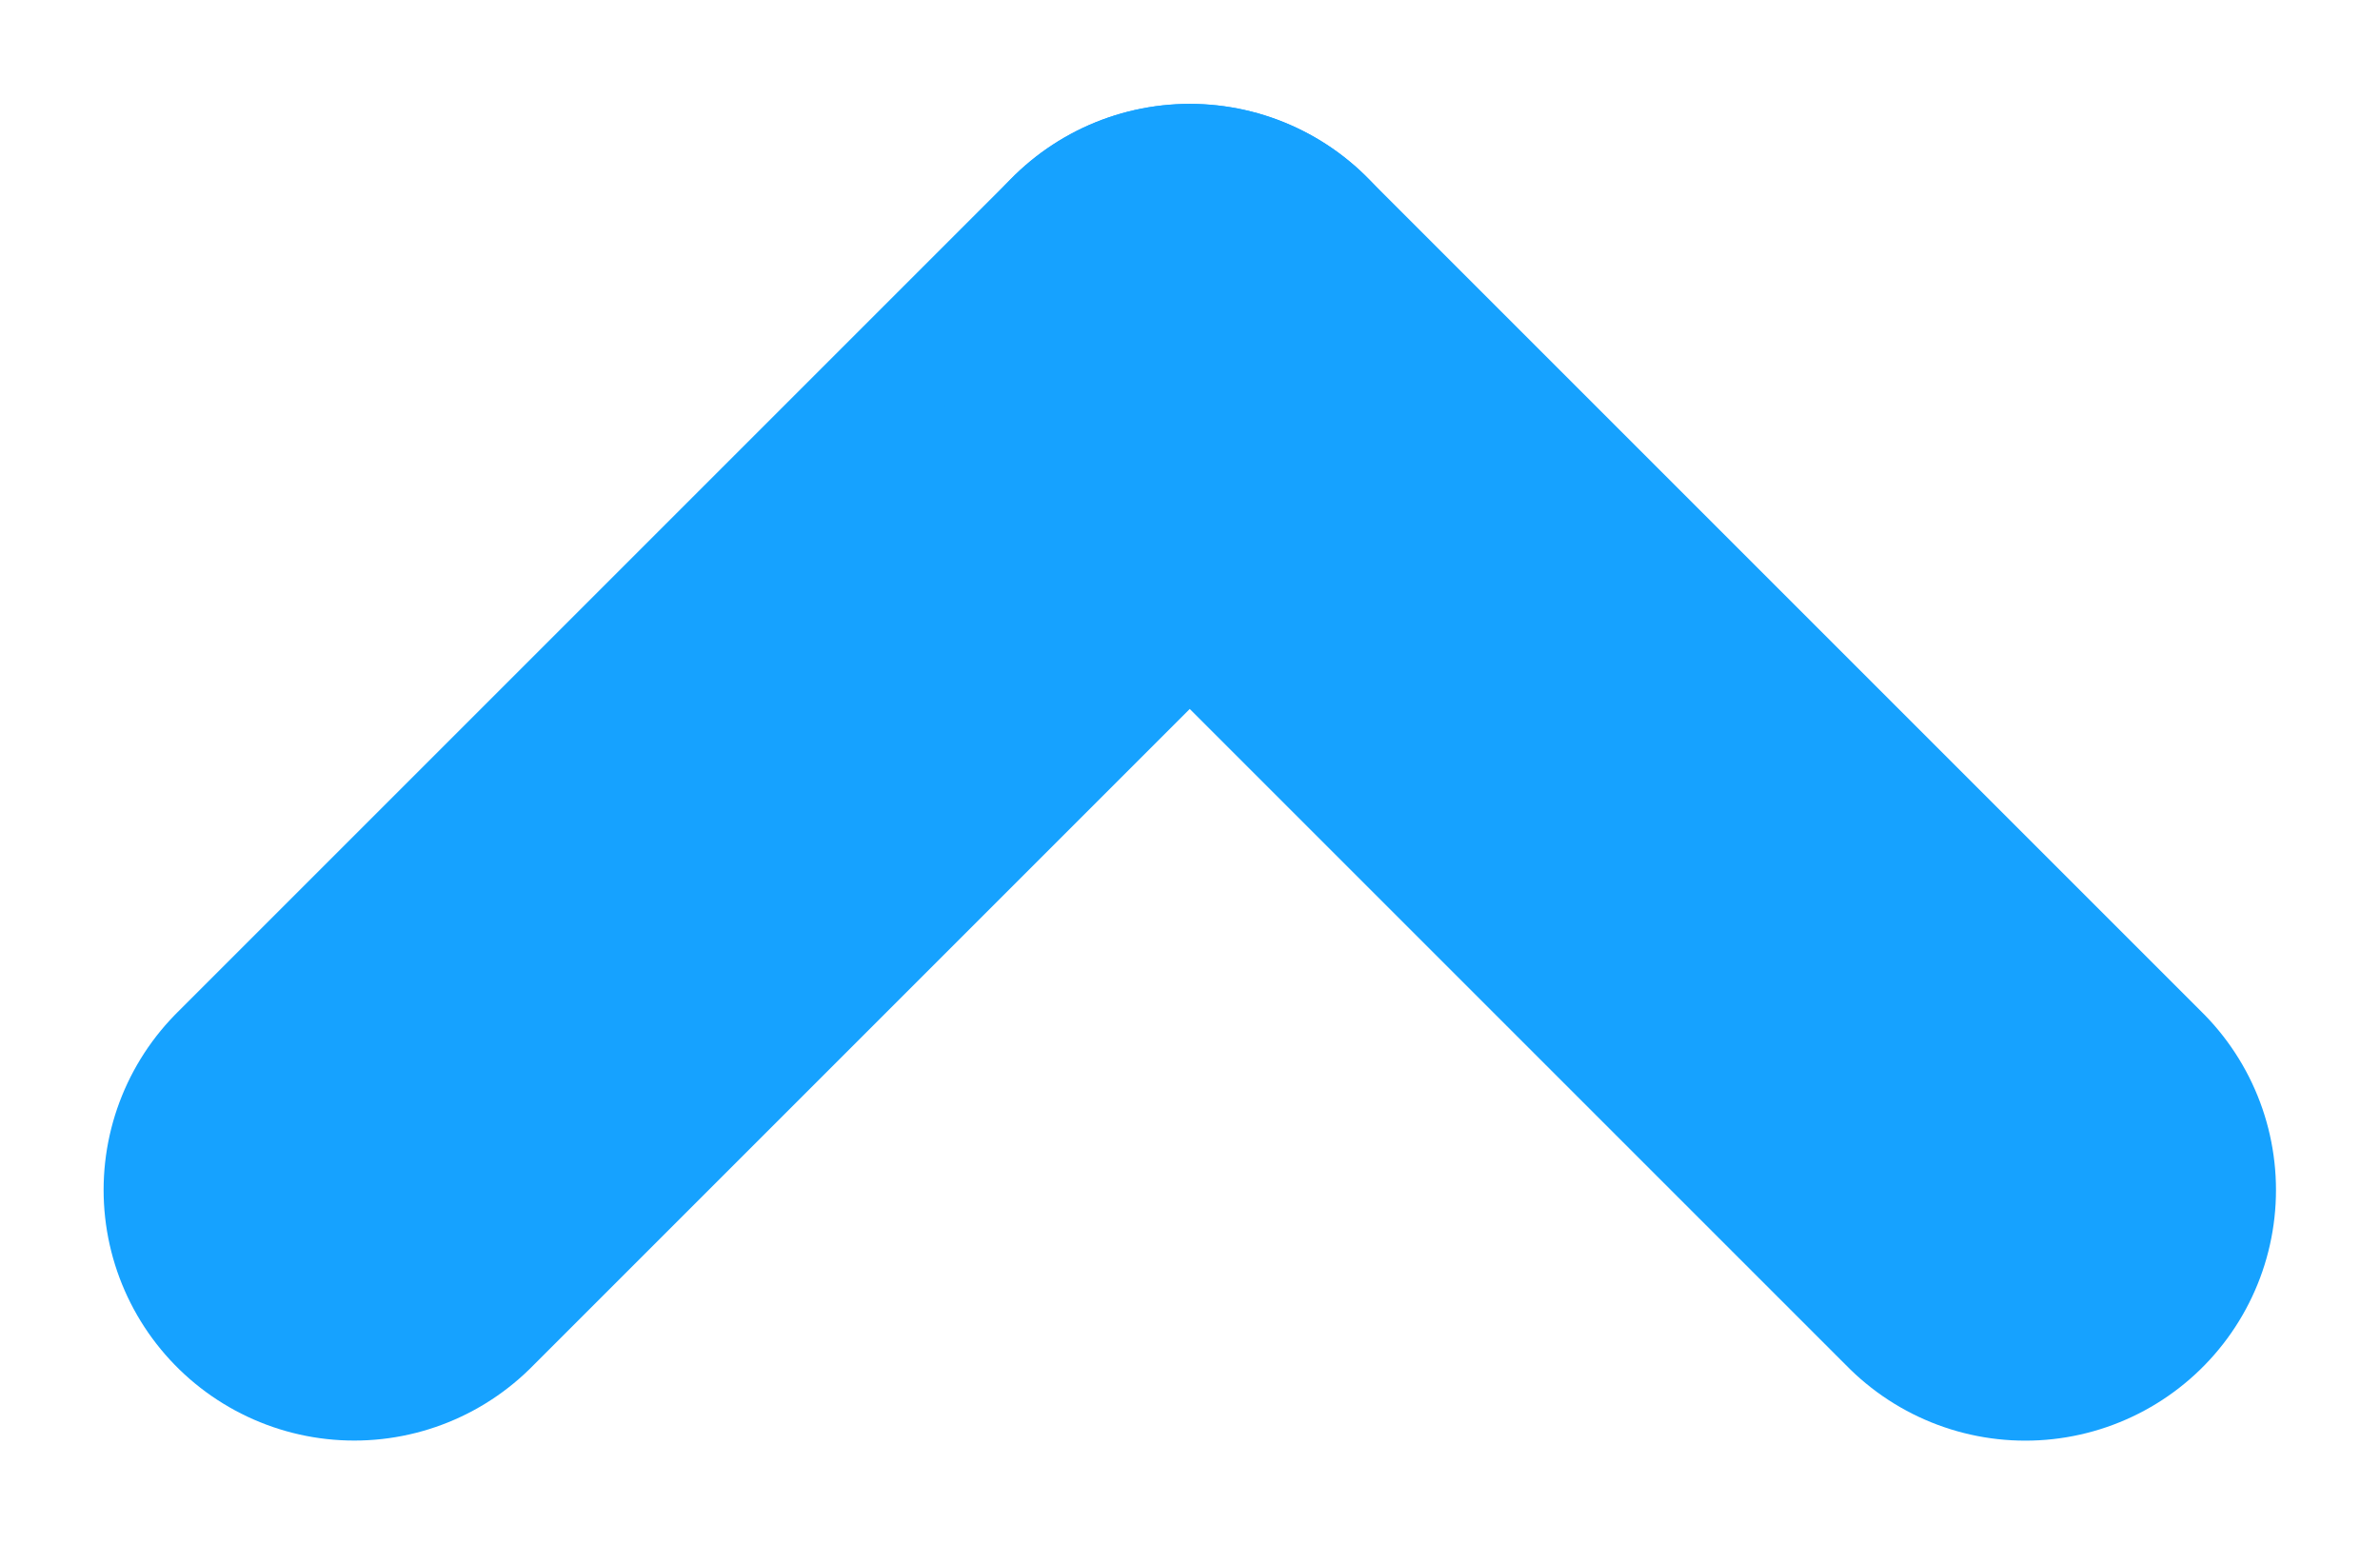
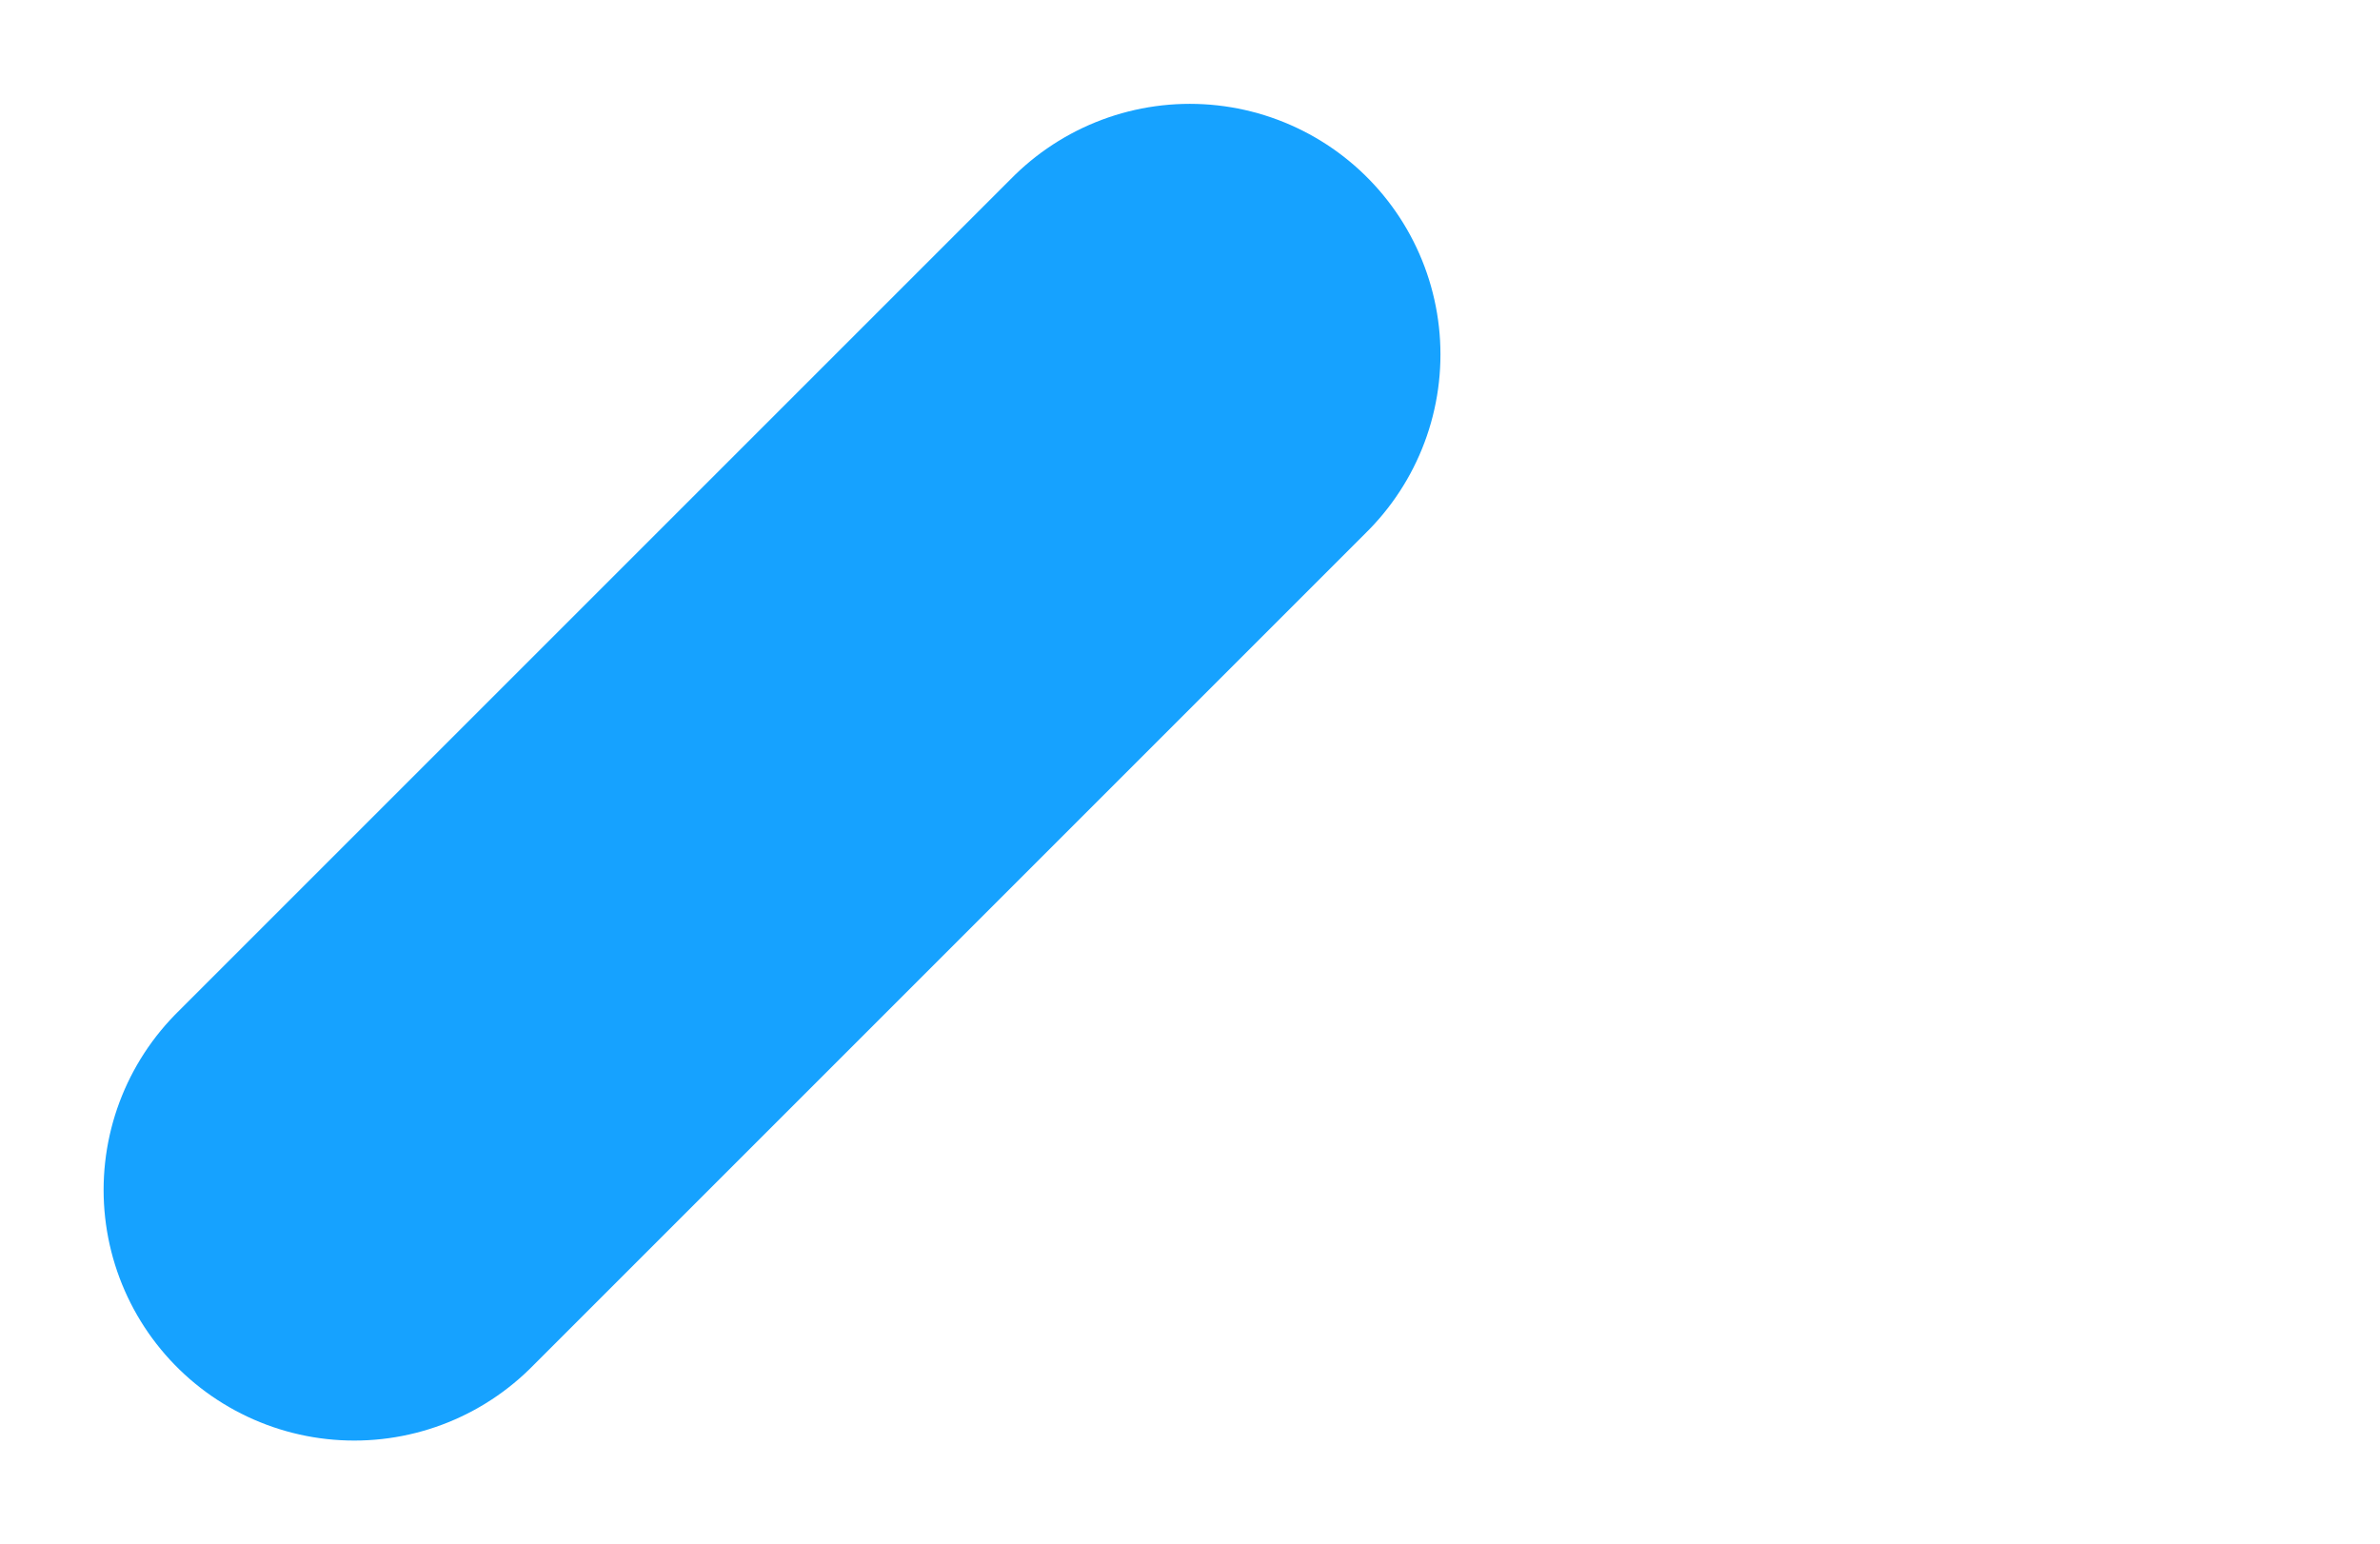
<svg xmlns="http://www.w3.org/2000/svg" width="28.485" height="18.485" viewBox="0 0 28.485 18.485">
  <g id="arrow_faq_icon" transform="translate(104.54 68.757) rotate(180)">
    <path id="Path_112" data-name="Path 112" d="M100.3,54.514l-10,10" fill="none" stroke="#16a2ff" stroke-linecap="round" stroke-width="6" />
-     <path id="Path_113" data-name="Path 113" d="M90.3,64.513l-10-10" fill="none" stroke="#16a2ff" stroke-linecap="round" stroke-width="6" />
  </g>
</svg>